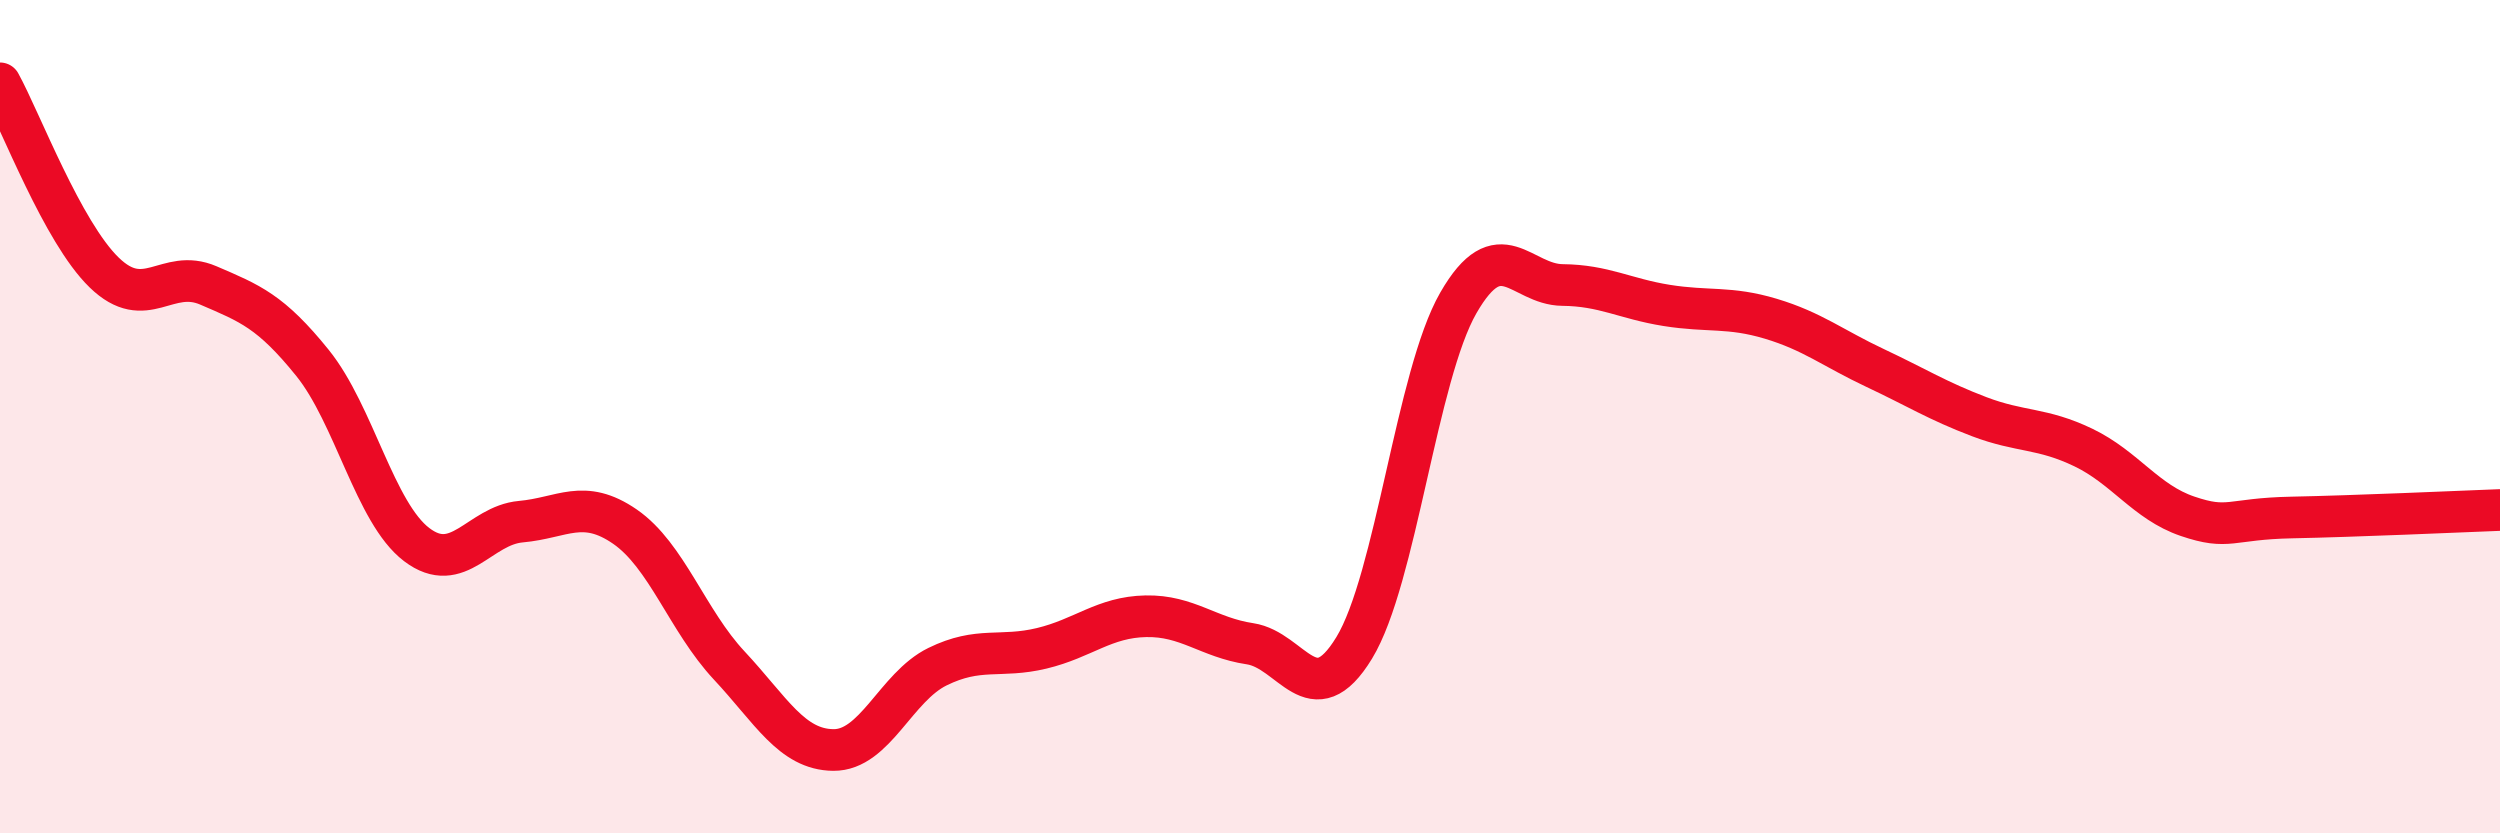
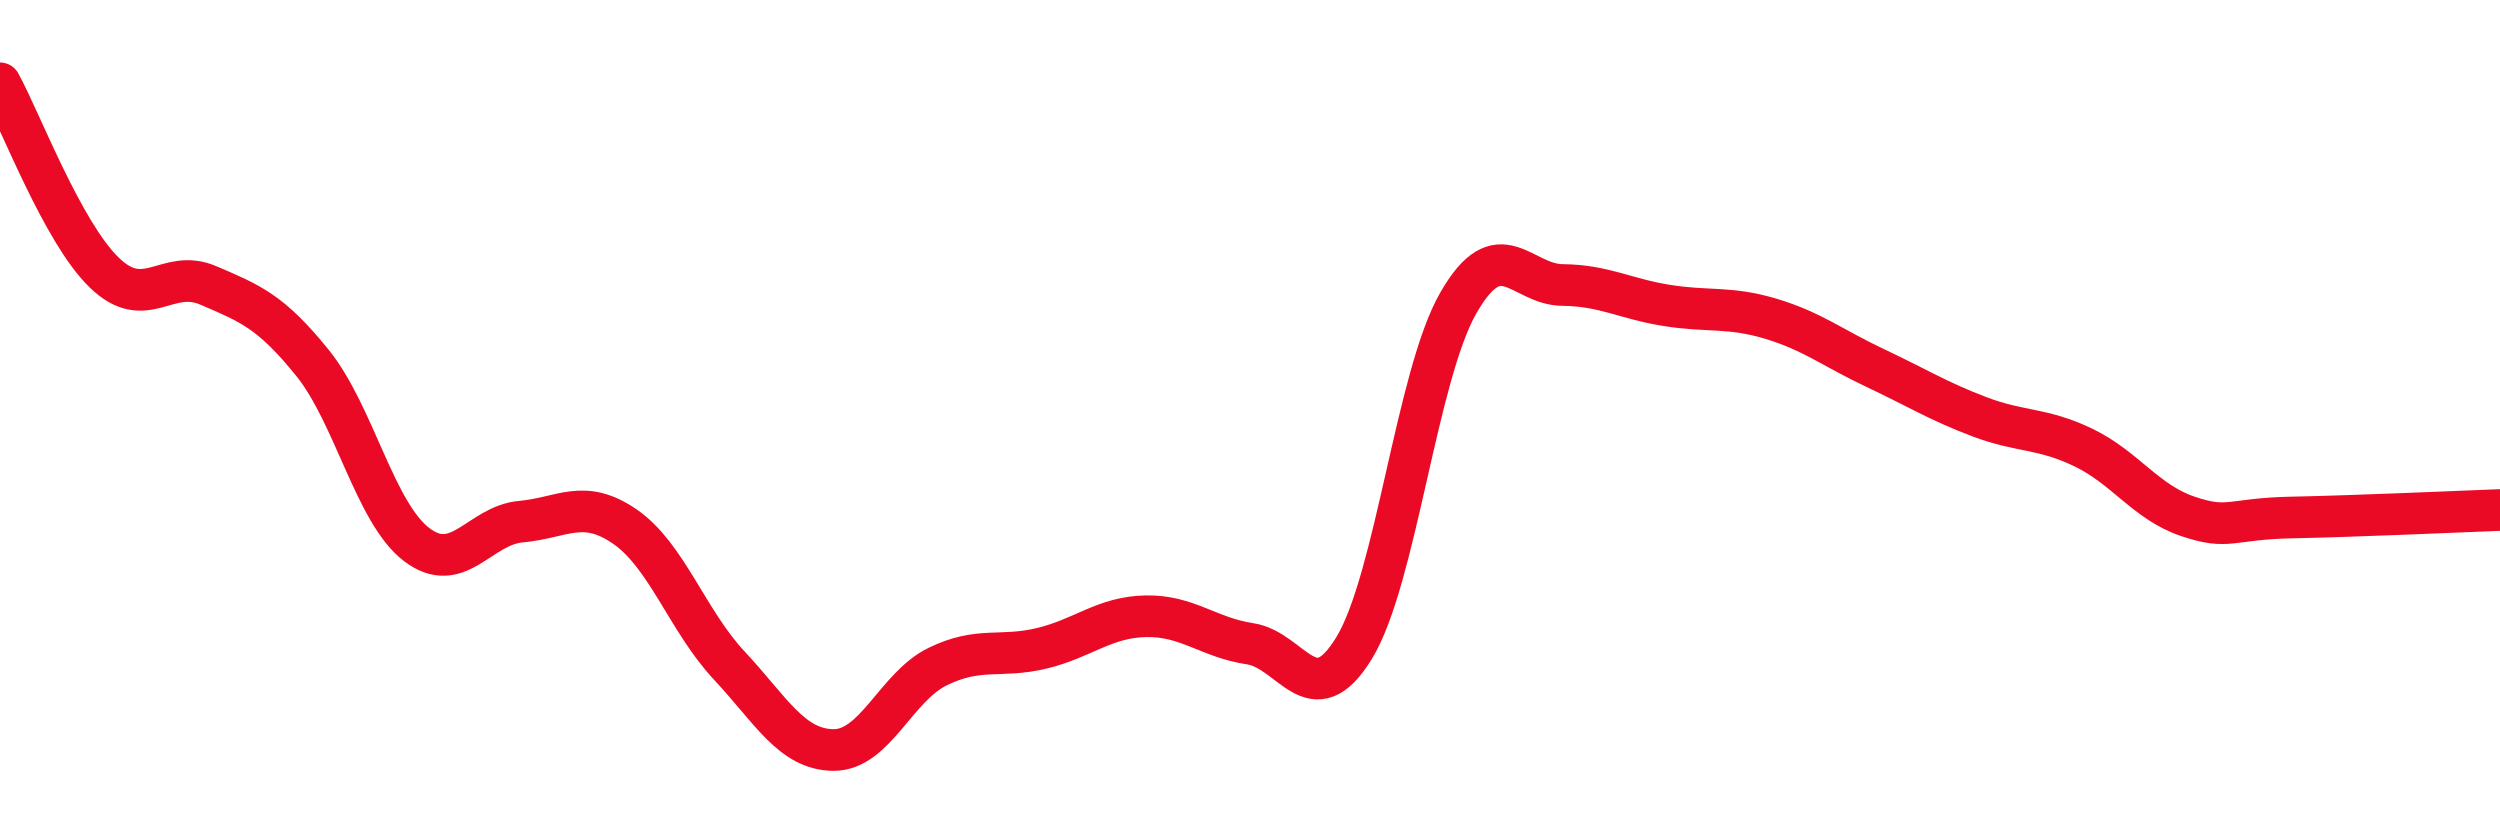
<svg xmlns="http://www.w3.org/2000/svg" width="60" height="20" viewBox="0 0 60 20">
-   <path d="M 0,2 C 0.5,2.91 1.5,5.57 2.5,6.54 C 3.5,7.51 4,6.42 5,6.85 C 6,7.28 6.5,7.47 7.5,8.71 C 8.5,9.95 9,12.31 10,13.07 C 11,13.83 11.5,12.61 12.5,12.52 C 13.5,12.43 14,11.95 15,12.64 C 16,13.33 16.5,14.9 17.5,15.97 C 18.5,17.04 19,17.99 20,18 C 21,18.01 21.5,16.49 22.5,16 C 23.5,15.51 24,15.8 25,15.56 C 26,15.32 26.5,14.81 27.5,14.79 C 28.5,14.77 29,15.3 30,15.45 C 31,15.6 31.5,17.19 32.5,15.55 C 33.5,13.91 34,9.01 35,7.27 C 36,5.53 36.5,6.83 37.5,6.84 C 38.5,6.85 39,7.17 40,7.33 C 41,7.49 41.5,7.35 42.5,7.65 C 43.5,7.95 44,8.36 45,8.83 C 46,9.3 46.5,9.62 47.5,10 C 48.5,10.38 49,10.26 50,10.74 C 51,11.22 51.5,12.05 52.5,12.39 C 53.5,12.73 53.5,12.45 55,12.42 C 56.5,12.39 59,12.28 60,12.24L60 20L0 20Z" fill="#EB0A25" opacity="0.1" stroke-linecap="round" stroke-linejoin="round" />
  <path d="M 0,2 C 0.5,2.91 1.5,5.57 2.5,6.54 C 3.5,7.51 4,6.42 5,6.85 C 6,7.28 6.5,7.47 7.5,8.71 C 8.5,9.95 9,12.31 10,13.07 C 11,13.83 11.5,12.61 12.5,12.52 C 13.5,12.43 14,11.95 15,12.64 C 16,13.33 16.5,14.9 17.5,15.97 C 18.5,17.04 19,17.99 20,18 C 21,18.01 21.5,16.49 22.5,16 C 23.5,15.51 24,15.8 25,15.56 C 26,15.32 26.5,14.81 27.5,14.79 C 28.5,14.77 29,15.3 30,15.45 C 31,15.6 31.5,17.19 32.5,15.55 C 33.5,13.91 34,9.01 35,7.27 C 36,5.53 36.5,6.83 37.5,6.84 C 38.5,6.85 39,7.17 40,7.33 C 41,7.49 41.5,7.35 42.5,7.65 C 43.5,7.95 44,8.36 45,8.83 C 46,9.3 46.5,9.62 47.5,10 C 48.5,10.38 49,10.26 50,10.74 C 51,11.22 51.5,12.05 52.5,12.39 C 53.5,12.73 53.5,12.45 55,12.42 C 56.5,12.39 59,12.28 60,12.24" stroke="#EB0A25" stroke-width="1" fill="none" stroke-linecap="round" stroke-linejoin="round" />
</svg>